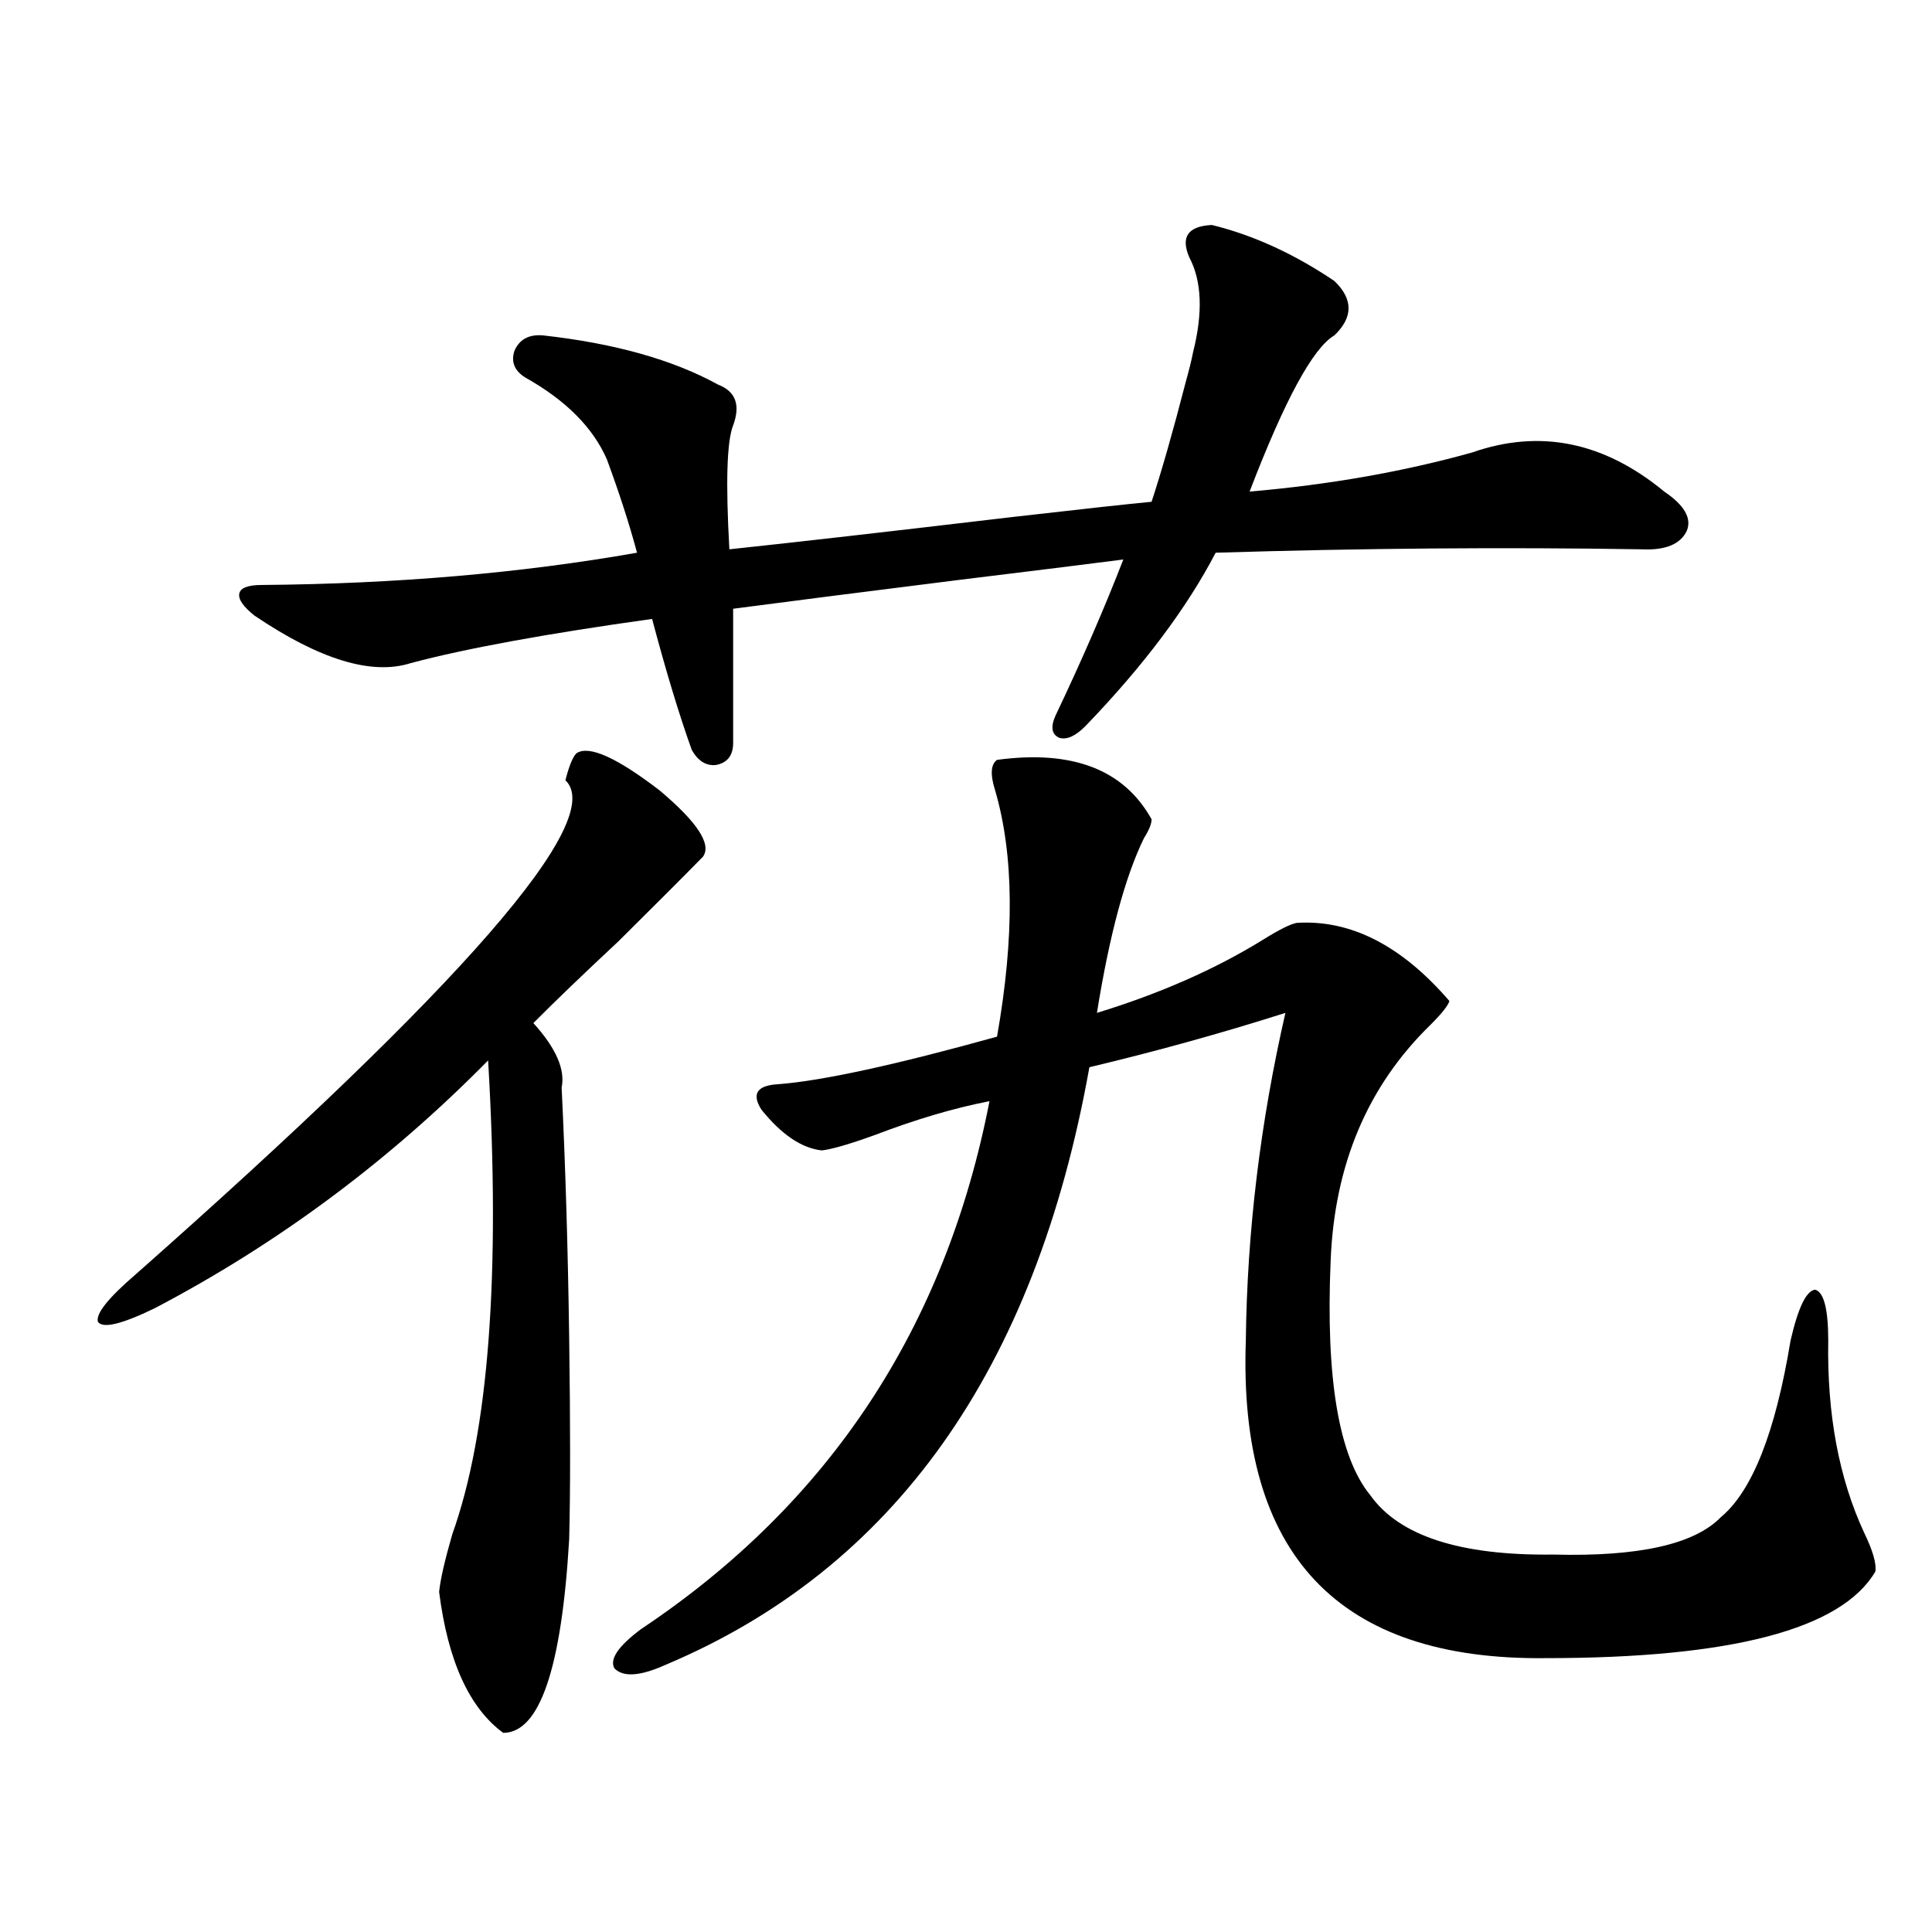
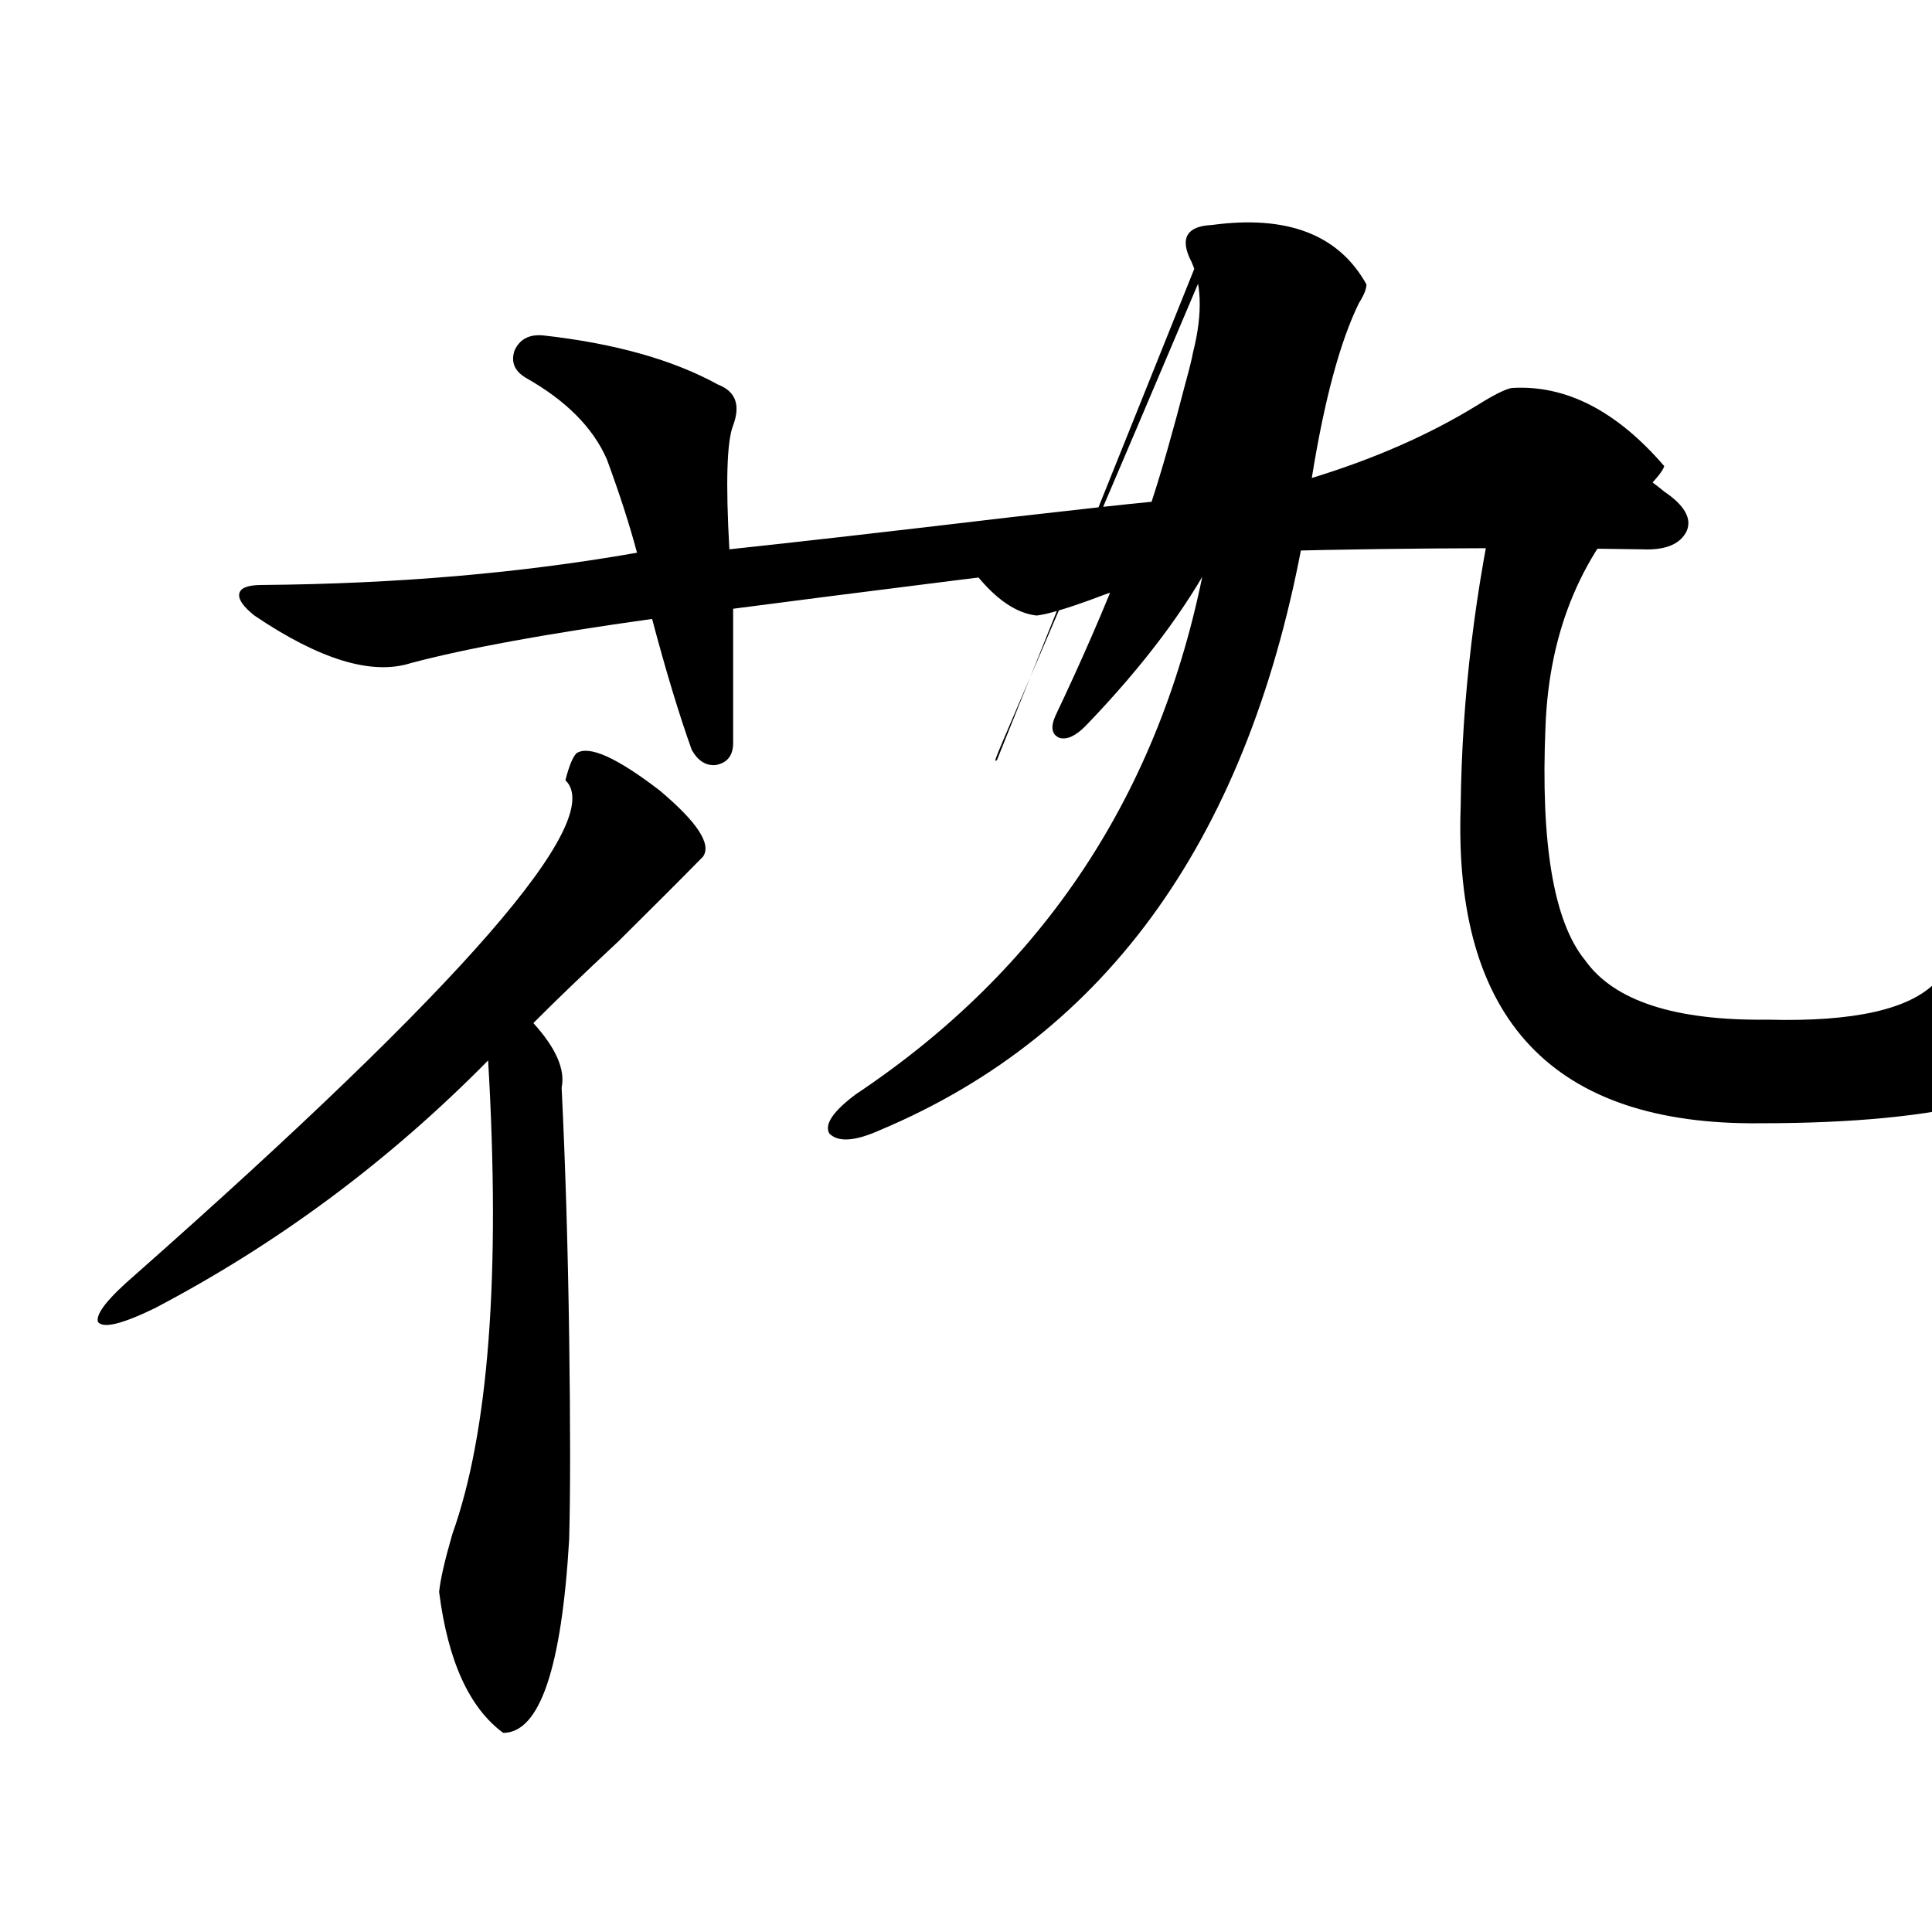
<svg xmlns="http://www.w3.org/2000/svg" version="1.1" id="图层_1" x="0px" y="0px" width="1000px" height="1000px" viewBox="0 0 1000 1000" enable-background="new 0 0 1000 1000" xml:space="preserve">
-   <path d="M298.505,389.793c6.494-4.092,20.808,2.349,42.926,19.336c19.512,16.411,26.981,27.837,22.438,34.277  c-9.756,9.971-24.39,24.609-43.901,43.945c-18.216,17.002-32.85,31.064-43.901,42.188c11.707,12.896,16.585,24.033,14.634,33.398  c1.951,39.854,3.247,82.92,3.902,129.199c0.641,45.703,0.641,80.571,0,104.59c-3.902,66.797-15.289,100.195-34.146,100.195  c-17.561-12.895-28.627-37.216-33.169-72.949c0.64-6.44,2.927-16.396,6.829-29.883c18.856-52.734,25.03-134.473,18.536-245.215  c-51.386,52.158-108.945,94.922-172.678,128.32c-16.92,8.213-26.676,10.547-29.268,7.031c-1.311-4.092,5.198-12.305,19.512-24.609  c169.751-149.99,243.896-235.244,222.433-255.762C294.603,396.248,296.554,391.551,298.505,389.793z M627.277,116.453  c21.463,5.273,42.591,14.941,63.413,29.004c9.756,9.38,9.756,18.76,0,28.125c-11.066,6.455-25.7,33.398-43.901,80.859  c40.975-3.516,79.343-10.244,115.119-20.215c35.121-12.305,68.291-5.562,99.51,20.215c10.396,7.031,14.299,13.774,11.707,20.215  c-3.262,7.031-11.066,10.259-23.414,9.668c-70.897-1.167-144.387-0.576-220.482,1.758c-14.969,28.716-37.407,58.599-67.315,89.648  c-5.213,5.273-9.756,7.334-13.658,6.152c-3.902-1.758-4.558-5.562-1.951-11.426c13.658-28.701,25.365-55.659,35.121-80.859  c-18.216,2.349-46.508,5.864-84.876,10.547c-51.386,6.455-90.409,11.426-117.07,14.941v69.434c0,6.455-2.927,10.259-8.78,11.426  c-5.213,0.591-9.436-2.046-12.683-7.91c-6.509-18.154-13.338-40.718-20.487-67.676c-54.633,7.622-96.263,15.244-124.875,22.852  c-20.167,6.455-47.164-1.758-80.974-24.609c-5.854-4.683-8.46-8.486-7.805-11.426c0.64-2.925,4.542-4.395,11.707-4.395  c69.586-0.576,134.295-6.152,194.141-16.699c-3.902-14.639-9.115-30.762-15.609-48.34c-7.164-16.396-21.143-30.459-41.95-42.188  c-5.854-3.516-7.805-8.198-5.854-14.063c2.592-5.85,7.47-8.486,14.634-7.91c37.072,4.106,67.315,12.607,90.729,25.488  c9.101,3.516,11.707,10.547,7.805,21.094c-3.262,8.213-3.902,29.595-1.951,64.16c33.17-3.516,81.949-9.077,146.338-16.699  c35.762-4.092,59.831-6.729,72.193-7.91c5.198-15.82,11.052-36.323,17.561-61.523c1.951-7.031,3.247-12.305,3.902-15.82  c5.198-20.503,4.543-36.914-1.951-49.219C611.013,122.605,614.915,117.044,627.277,116.453z M516.061,393.309  c39.023-5.273,65.685,4.985,79.998,30.762c0,2.349-1.311,5.576-3.902,9.668c-9.756,19.927-17.896,50.098-24.39,90.527  c32.515-9.956,61.127-22.549,85.852-37.793c8.445-5.273,14.299-8.198,17.561-8.789c27.957-1.758,54.298,11.729,79.022,40.43  c-0.655,2.349-3.902,6.455-9.756,12.305c-32.529,31.641-49.755,72.373-51.706,122.168c-2.606,60.947,4.223,101.377,20.487,121.289  c14.954,21.094,46.493,31.353,94.632,30.762c44.222,1.182,73.169-5.273,86.827-19.336c16.25-13.472,28.292-43.945,36.097-91.406  c3.902-16.987,8.125-25.776,12.683-26.367c4.543,1.182,6.829,9.971,6.829,26.367c-0.655,38.096,5.519,71.191,18.536,99.316  c4.543,9.38,6.494,16.123,5.854,20.215c-17.561,29.883-74.479,44.824-170.728,44.824c-107.314,1.168-159.021-53.613-155.118-164.355  c0.641-56.25,7.47-112.788,20.487-169.629c-33.17,10.547-66.995,19.927-101.461,28.125  c-27.972,156.445-101.141,259.58-219.507,309.375c-13.018,5.851-21.798,6.441-26.341,1.758c-2.606-4.696,1.951-11.426,13.658-20.215  c97.559-65.039,157.71-156.143,180.483-273.34c-18.216,3.516-38.048,9.38-59.511,17.578c-13.018,4.697-22.118,7.334-27.316,7.91  c-10.411-1.167-20.822-8.198-31.219-21.094c-5.213-8.198-2.286-12.593,8.78-13.184c22.759-1.758,60.486-9.956,113.168-24.609  c9.101-51.553,8.78-94.043-0.976-127.441C512.479,400.931,512.799,395.657,516.061,393.309z" />
+   <path d="M298.505,389.793c6.494-4.092,20.808,2.349,42.926,19.336c19.512,16.411,26.981,27.837,22.438,34.277  c-9.756,9.971-24.39,24.609-43.901,43.945c-18.216,17.002-32.85,31.064-43.901,42.188c11.707,12.896,16.585,24.033,14.634,33.398  c1.951,39.854,3.247,82.92,3.902,129.199c0.641,45.703,0.641,80.571,0,104.59c-3.902,66.797-15.289,100.195-34.146,100.195  c-17.561-12.895-28.627-37.216-33.169-72.949c0.64-6.44,2.927-16.396,6.829-29.883c18.856-52.734,25.03-134.473,18.536-245.215  c-51.386,52.158-108.945,94.922-172.678,128.32c-16.92,8.213-26.676,10.547-29.268,7.031c-1.311-4.092,5.198-12.305,19.512-24.609  c169.751-149.99,243.896-235.244,222.433-255.762C294.603,396.248,296.554,391.551,298.505,389.793z M627.277,116.453  c21.463,5.273,42.591,14.941,63.413,29.004c9.756,9.38,9.756,18.76,0,28.125c-11.066,6.455-25.7,33.398-43.901,80.859  c40.975-3.516,79.343-10.244,115.119-20.215c35.121-12.305,68.291-5.562,99.51,20.215c10.396,7.031,14.299,13.774,11.707,20.215  c-3.262,7.031-11.066,10.259-23.414,9.668c-70.897-1.167-144.387-0.576-220.482,1.758c-14.969,28.716-37.407,58.599-67.315,89.648  c-5.213,5.273-9.756,7.334-13.658,6.152c-3.902-1.758-4.558-5.562-1.951-11.426c13.658-28.701,25.365-55.659,35.121-80.859  c-18.216,2.349-46.508,5.864-84.876,10.547c-51.386,6.455-90.409,11.426-117.07,14.941v69.434c0,6.455-2.927,10.259-8.78,11.426  c-5.213,0.591-9.436-2.046-12.683-7.91c-6.509-18.154-13.338-40.718-20.487-67.676c-54.633,7.622-96.263,15.244-124.875,22.852  c-20.167,6.455-47.164-1.758-80.974-24.609c-5.854-4.683-8.46-8.486-7.805-11.426c0.64-2.925,4.542-4.395,11.707-4.395  c69.586-0.576,134.295-6.152,194.141-16.699c-3.902-14.639-9.115-30.762-15.609-48.34c-7.164-16.396-21.143-30.459-41.95-42.188  c-5.854-3.516-7.805-8.198-5.854-14.063c2.592-5.85,7.47-8.486,14.634-7.91c37.072,4.106,67.315,12.607,90.729,25.488  c9.101,3.516,11.707,10.547,7.805,21.094c-3.262,8.213-3.902,29.595-1.951,64.16c33.17-3.516,81.949-9.077,146.338-16.699  c35.762-4.092,59.831-6.729,72.193-7.91c5.198-15.82,11.052-36.323,17.561-61.523c1.951-7.031,3.247-12.305,3.902-15.82  c5.198-20.503,4.543-36.914-1.951-49.219C611.013,122.605,614.915,117.044,627.277,116.453z c39.023-5.273,65.685,4.985,79.998,30.762c0,2.349-1.311,5.576-3.902,9.668c-9.756,19.927-17.896,50.098-24.39,90.527  c32.515-9.956,61.127-22.549,85.852-37.793c8.445-5.273,14.299-8.198,17.561-8.789c27.957-1.758,54.298,11.729,79.022,40.43  c-0.655,2.349-3.902,6.455-9.756,12.305c-32.529,31.641-49.755,72.373-51.706,122.168c-2.606,60.947,4.223,101.377,20.487,121.289  c14.954,21.094,46.493,31.353,94.632,30.762c44.222,1.182,73.169-5.273,86.827-19.336c16.25-13.472,28.292-43.945,36.097-91.406  c3.902-16.987,8.125-25.776,12.683-26.367c4.543,1.182,6.829,9.971,6.829,26.367c-0.655,38.096,5.519,71.191,18.536,99.316  c4.543,9.38,6.494,16.123,5.854,20.215c-17.561,29.883-74.479,44.824-170.728,44.824c-107.314,1.168-159.021-53.613-155.118-164.355  c0.641-56.25,7.47-112.788,20.487-169.629c-33.17,10.547-66.995,19.927-101.461,28.125  c-27.972,156.445-101.141,259.58-219.507,309.375c-13.018,5.851-21.798,6.441-26.341,1.758c-2.606-4.696,1.951-11.426,13.658-20.215  c97.559-65.039,157.71-156.143,180.483-273.34c-18.216,3.516-38.048,9.38-59.511,17.578c-13.018,4.697-22.118,7.334-27.316,7.91  c-10.411-1.167-20.822-8.198-31.219-21.094c-5.213-8.198-2.286-12.593,8.78-13.184c22.759-1.758,60.486-9.956,113.168-24.609  c9.101-51.553,8.78-94.043-0.976-127.441C512.479,400.931,512.799,395.657,516.061,393.309z" />
</svg>